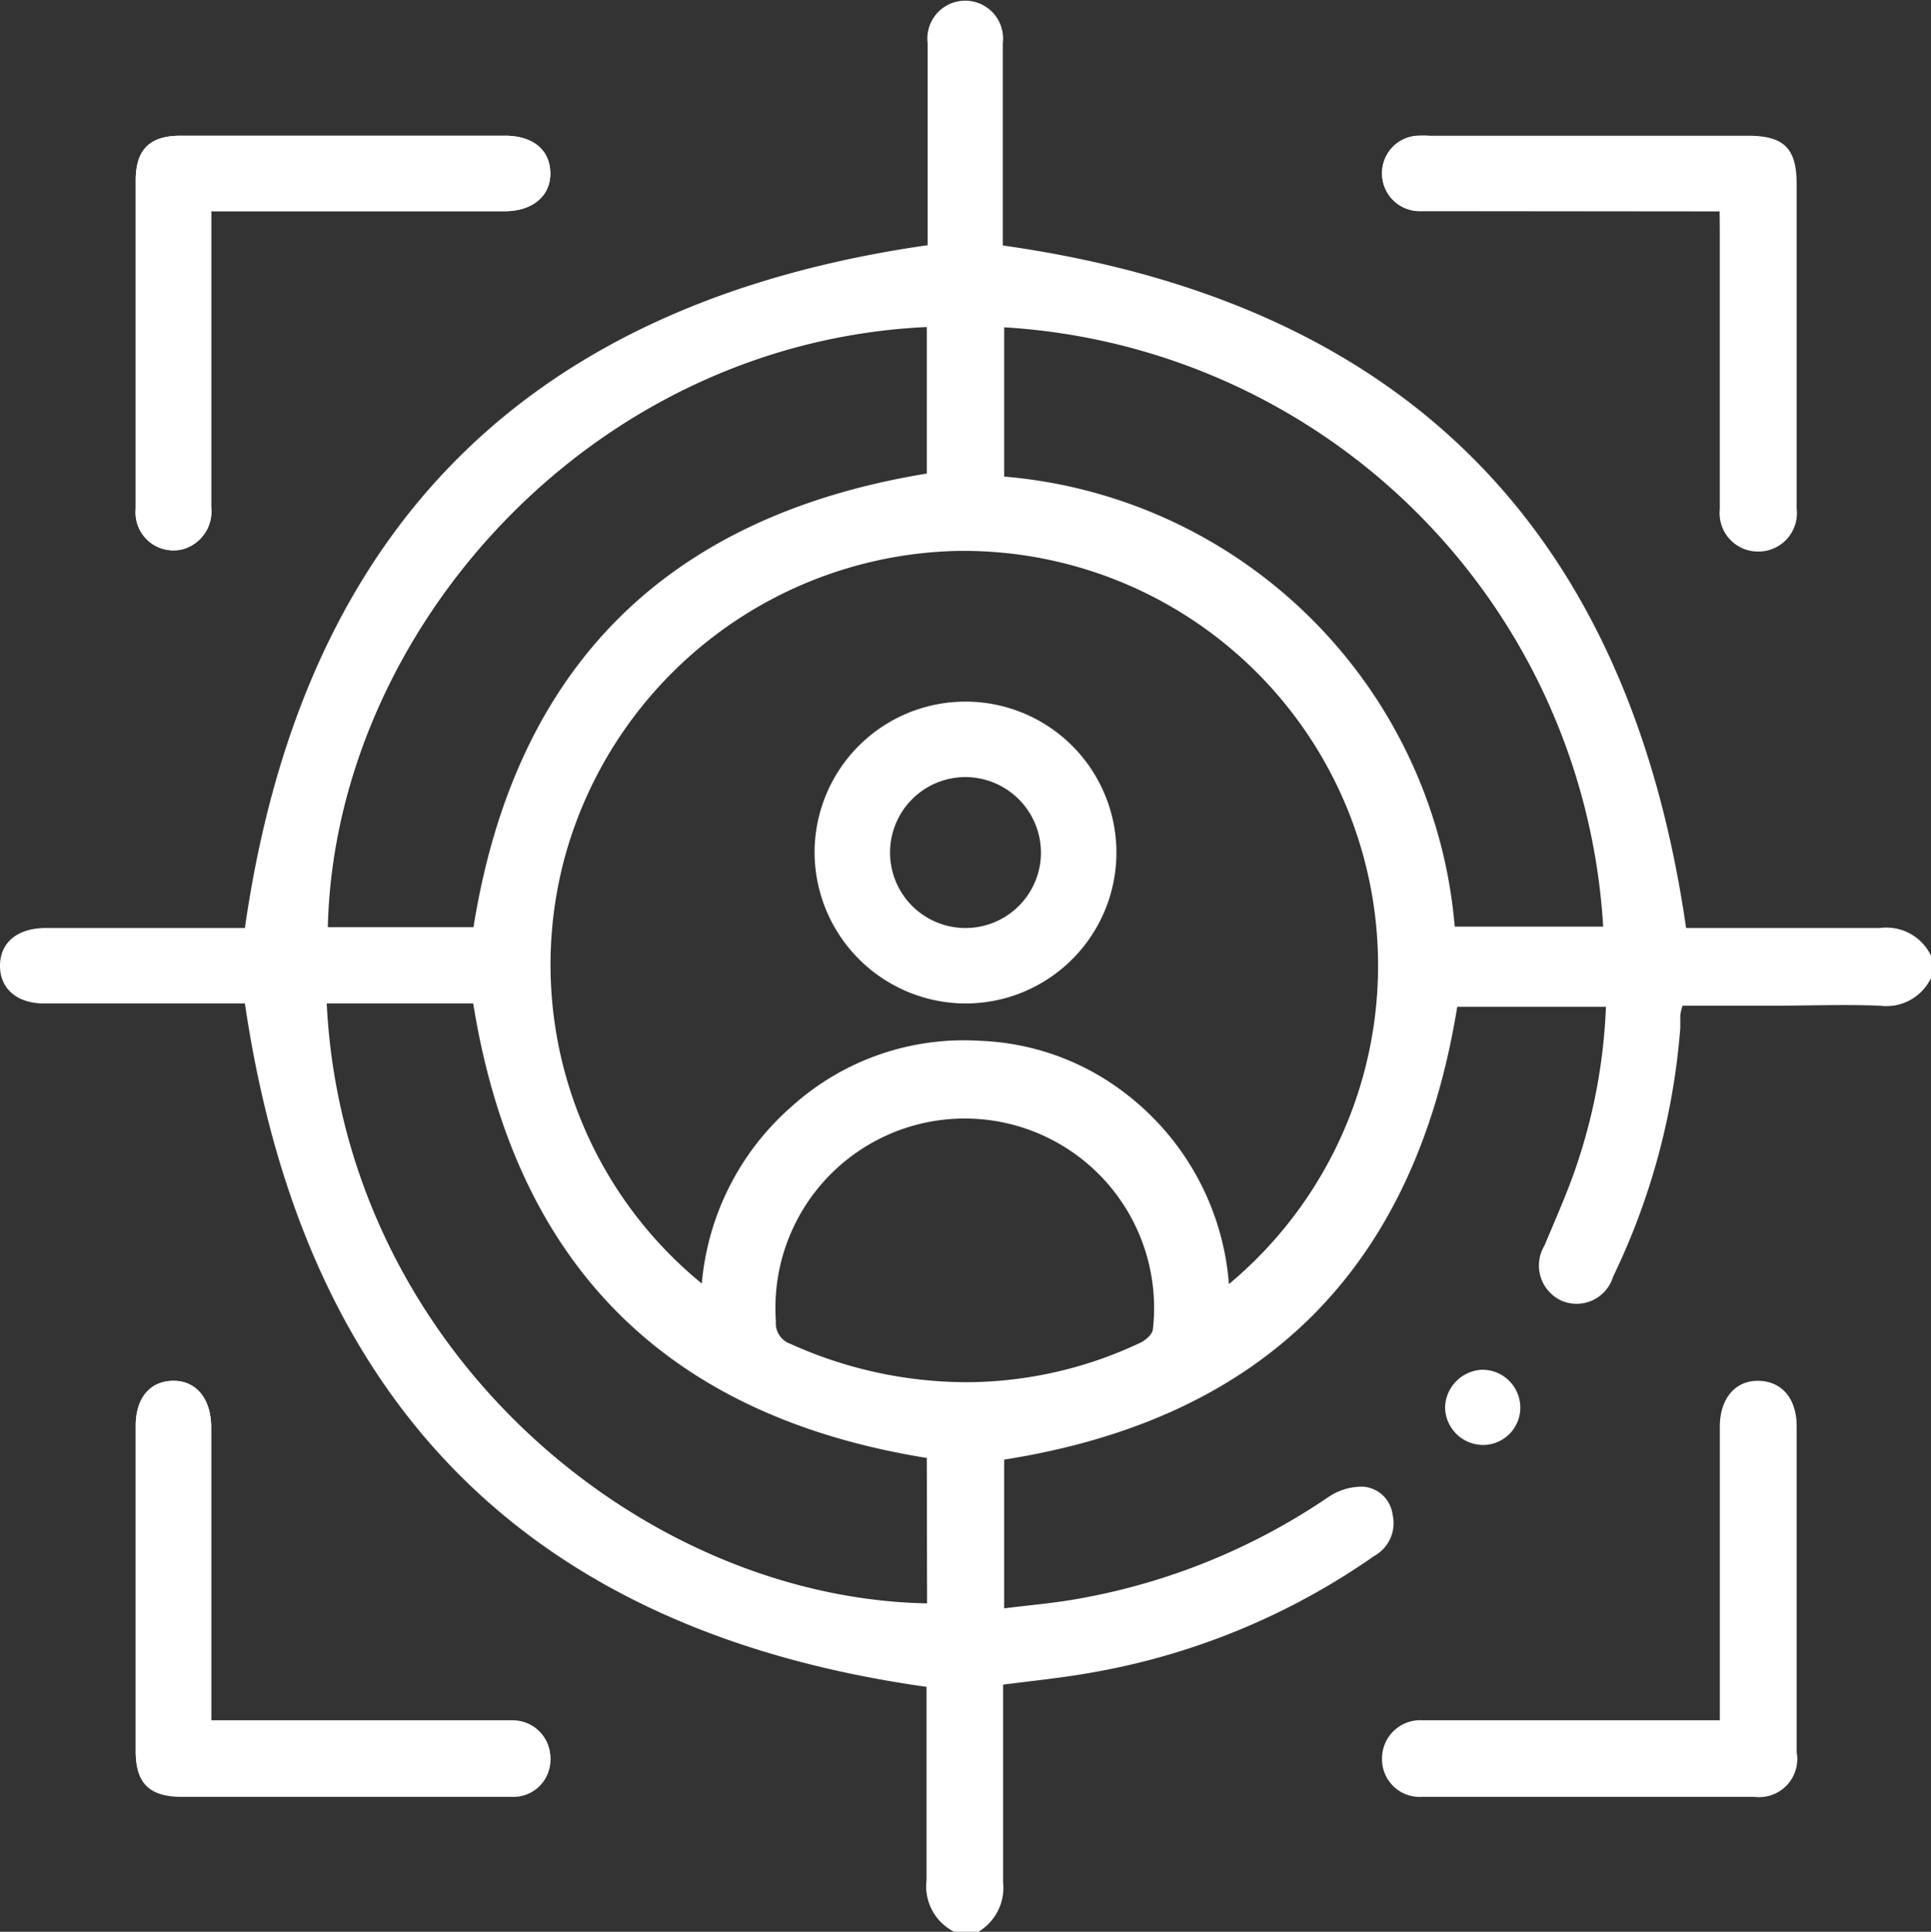
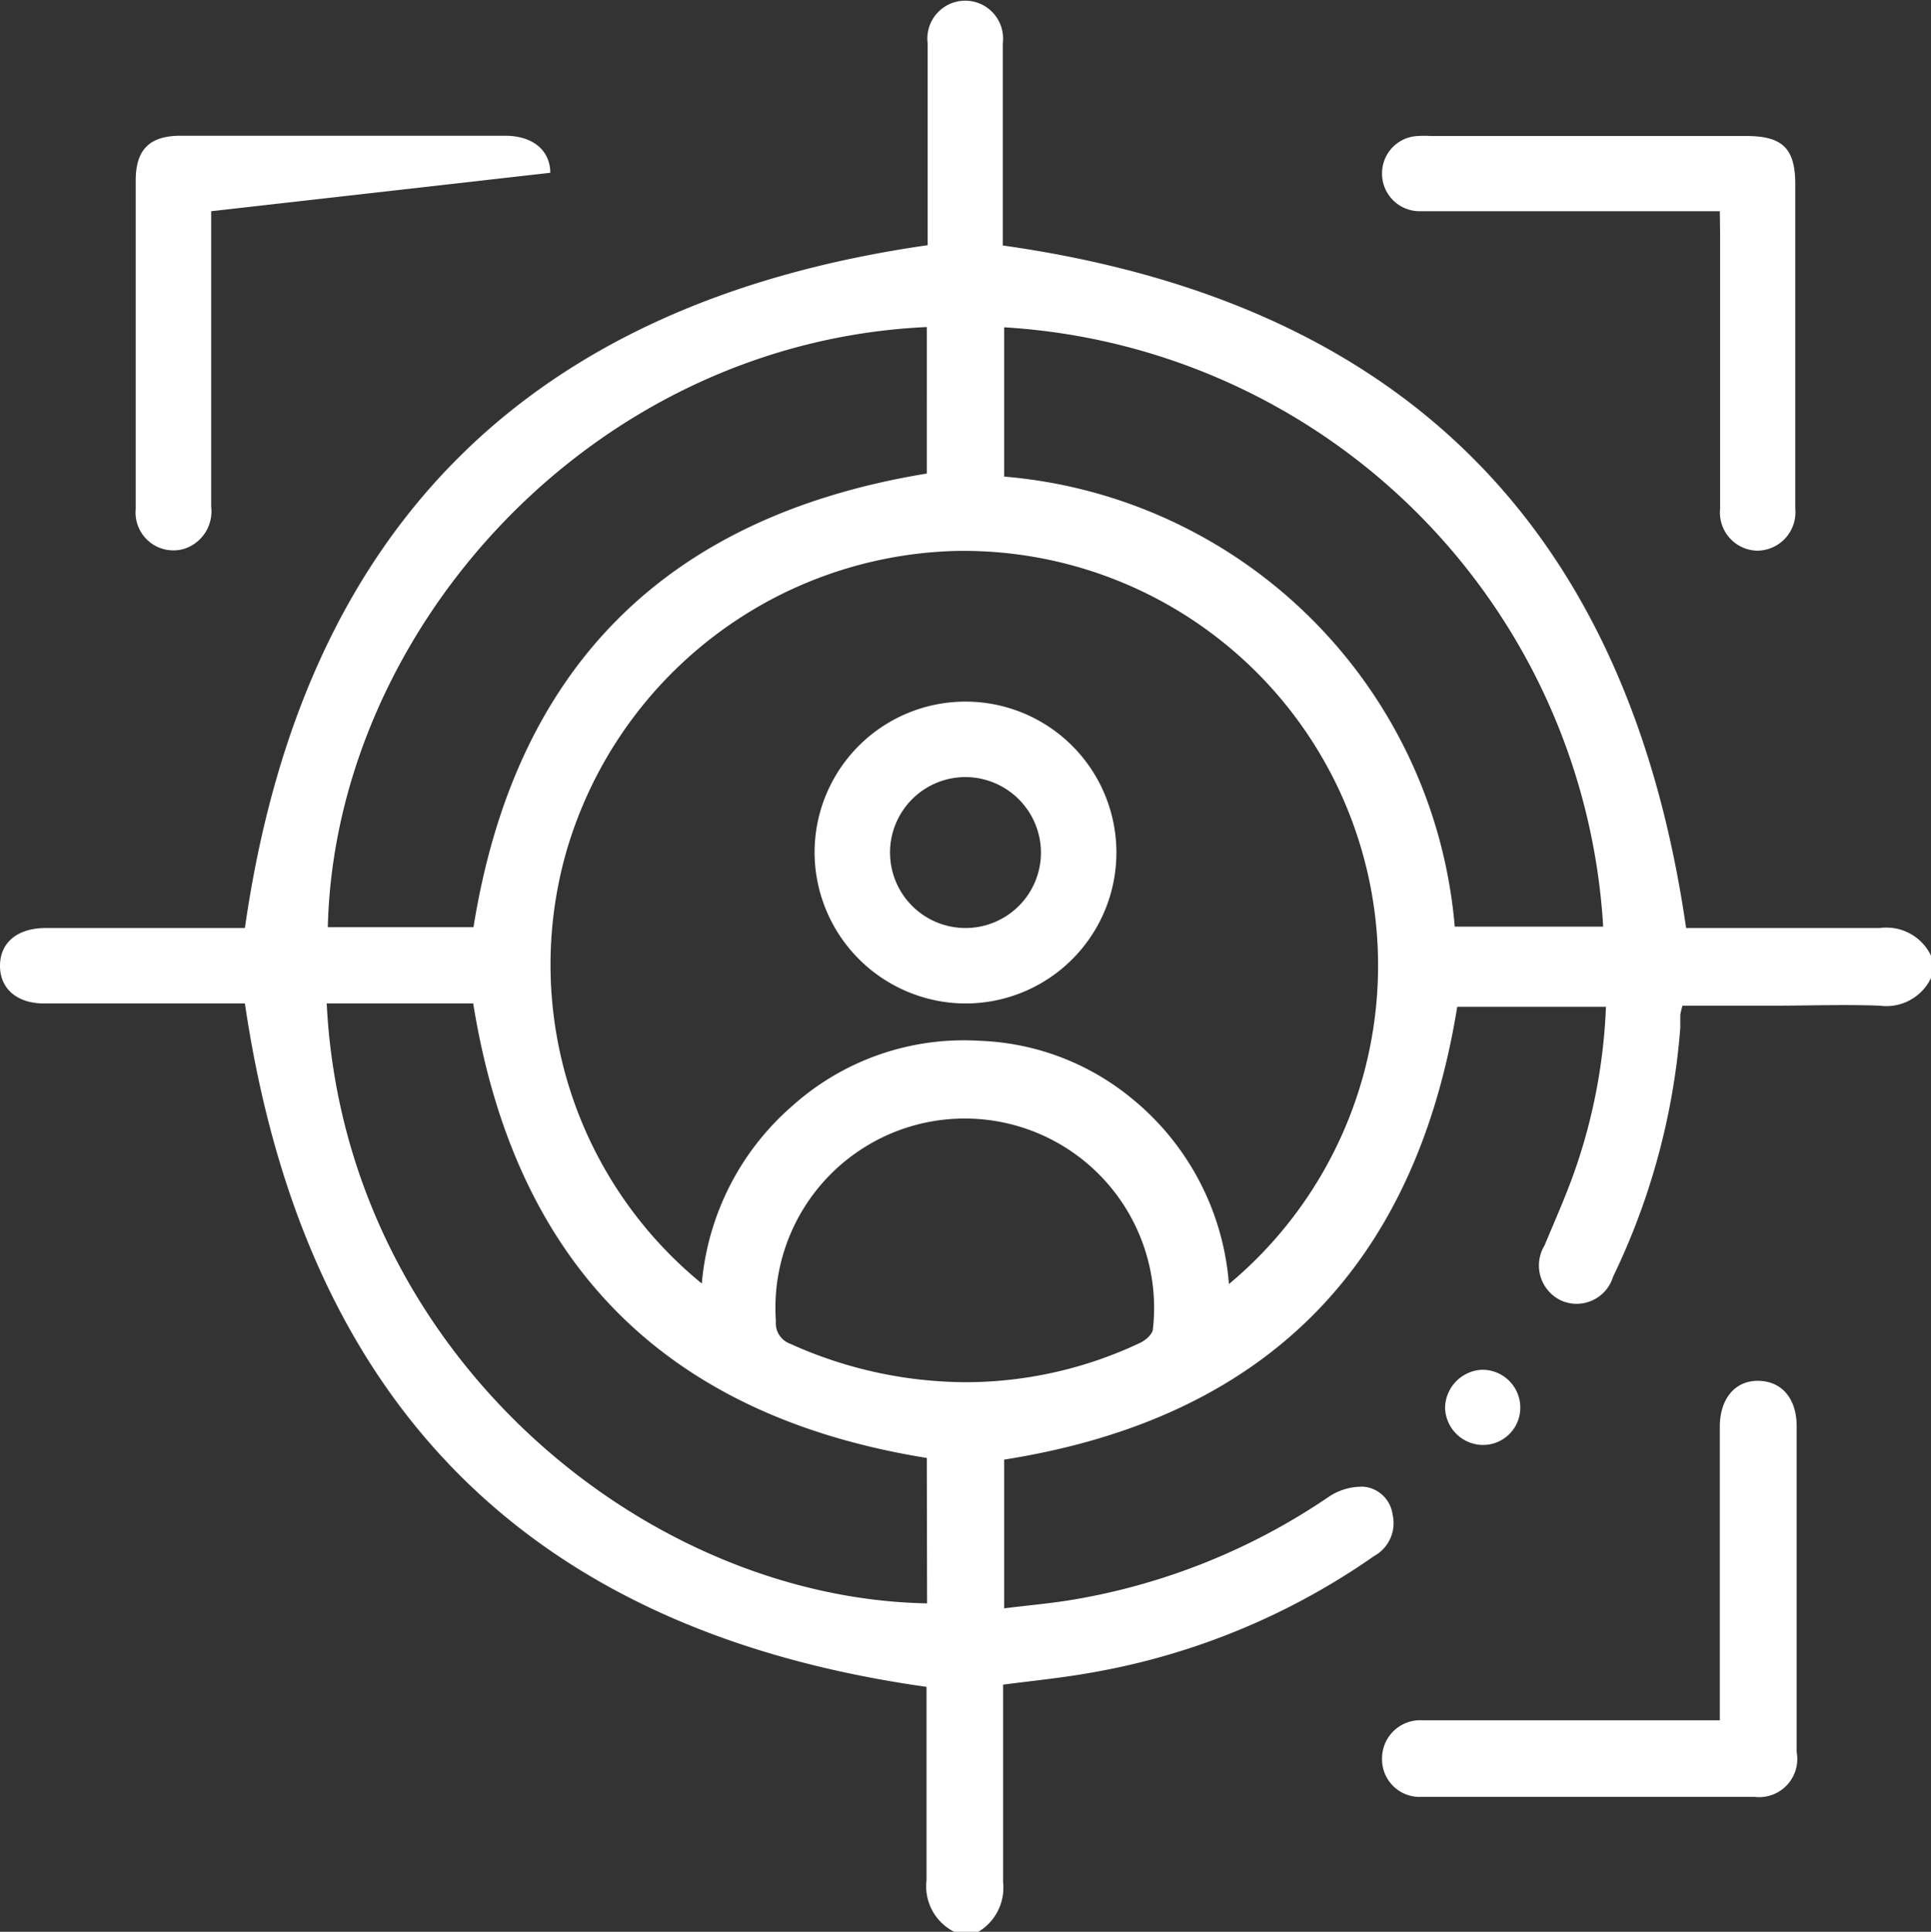
<svg xmlns="http://www.w3.org/2000/svg" viewBox="0 0 69.86 69.88">
  <rect x="0" y="0" width="69.86" height="69.88" fill="#333333" stroke="none" />
  <defs>
    <style>.cls-1{fill:#fff;}</style>
  </defs>
  <g id="Layer_2" data-name="Layer 2">
    <g id="Layer_1-2" data-name="Layer 1">
-       <path class="cls-1" d="M7.64,7.64H18.26c1,0,1.67-.55,1.65-1.39s-.63-1.34-1.64-1.34H6.54c-1.13,0-1.63.5-1.63,1.62,0,1.87,0,3.73,0,5.6,0,2.09,0,4.19,0,6.28a1.37,1.37,0,0,0,1.73,1.45,1.42,1.42,0,0,0,1-1.53V7.64Zm54.58,0v.8q0,5,0,10a1.38,1.38,0,0,0,1.33,1.51A1.39,1.39,0,0,0,65,18.4V6.66c0-1.3-.46-1.75-1.77-1.75H51.71a3.73,3.73,0,0,0-.47,0A1.35,1.35,0,0,0,50,6.25a1.36,1.36,0,0,0,1.32,1.38c.22,0,.45,0,.68,0ZM7.64,62.23V51.62c0-1-.53-1.68-1.38-1.67s-1.35.63-1.35,1.63V63.32c0,1.16.5,1.64,1.68,1.64h6.89c1.68,0,3.37,0,5.05,0a1.34,1.34,0,0,0,1.38-1.38,1.36,1.36,0,0,0-1.36-1.33H7.64Z" />
      <path class="cls-1" d="M34.52,69.88a1.84,1.84,0,0,1-1-1.86c0-2.36,0-4.73,0-7C19.15,59,11,50.79,8.86,36.3H1.6c-1,0-1.61-.55-1.6-1.38s.63-1.34,1.63-1.35H8.86c2.07-14.46,10.25-22.63,24.7-24.7V3.06c0-.5,0-1,0-1.5a1.37,1.37,0,1,1,2.72,0c0,2.25,0,4.5,0,6.75v.57C50.74,10.92,58.91,19.1,61,33.57h2.78c1.41,0,2.82,0,4.23,0a1.79,1.79,0,0,1,1.85,1v.81a1.79,1.79,0,0,1-1.85,1c-1.3-.05-2.59,0-3.89,0H60.87a2.51,2.51,0,0,0-.08.33c0,.16,0,.32,0,.47a25.1,25.1,0,0,1-2.43,9,1.38,1.38,0,0,1-1.87.87,1.4,1.4,0,0,1-.61-2c.39-.94.81-1.87,1.14-2.84a20.31,20.31,0,0,0,1.08-5.79H52.72c-1.53,9.46-7,14.9-16.39,16.38v5.38c.88-.11,1.71-.18,2.53-.32a23.28,23.28,0,0,0,9.22-3.72,2.15,2.15,0,0,1,1.25-.36,1.16,1.16,0,0,1,1.05,1,1.36,1.36,0,0,1-.67,1.51,25.4,25.4,0,0,1-10.25,4.22c-1,.18-2.09.29-3.17.43,0,2.41,0,4.78,0,7.14a1.86,1.86,0,0,1-1,1.86Zm9.94-23.43a15,15,0,0,0-9.88-26.52,15.08,15.08,0,0,0-14.1,10.91,14.89,14.89,0,0,0,4.91,15.59A9.61,9.61,0,0,1,28.67,40a9.29,9.29,0,0,1,6.78-2.35,9.17,9.17,0,0,1,5.39,2A9.6,9.6,0,0,1,44.46,46.45ZM36.33,17.24a17.85,17.85,0,0,1,16.3,16.28H58A23.09,23.09,0,0,0,36.33,11.84Zm-2.8-5.41c-12.17.56-21.42,11-21.67,21.71h5.27c1.51-9.43,7-14.87,16.4-16.41Zm0,40.91c-9.44-1.52-14.89-7-16.41-16.44H11.82C12.44,48.83,23.2,57.81,33.54,58ZM35,50a14.8,14.8,0,0,0,6.26-1.43c.19-.09.44-.31.45-.49a6.85,6.85,0,1,0-13.64-.29.79.79,0,0,0,.52.82A15.52,15.52,0,0,0,35,50Z" />
-       <path class="cls-1" d="M7.64,7.64V18.33a1.42,1.42,0,0,1-1,1.53,1.37,1.37,0,0,1-1.73-1.45c0-2.09,0-4.19,0-6.28,0-1.87,0-3.73,0-5.6,0-1.12.5-1.62,1.63-1.62H18.27c1,0,1.63.52,1.64,1.34s-.62,1.39-1.65,1.39Z" />
+       <path class="cls-1" d="M7.64,7.64V18.33a1.42,1.42,0,0,1-1,1.53,1.37,1.37,0,0,1-1.73-1.45c0-2.09,0-4.19,0-6.28,0-1.87,0-3.73,0-5.6,0-1.12.5-1.62,1.63-1.62H18.27c1,0,1.63.52,1.64,1.34Z" />
      <path class="cls-1" d="M62.22,7.64H52c-.23,0-.46,0-.68,0A1.36,1.36,0,0,1,50,6.25a1.35,1.35,0,0,1,1.29-1.33,3.73,3.73,0,0,1,.47,0H63.18c1.31,0,1.77.45,1.77,1.75V18.4a1.39,1.39,0,0,1-1.39,1.52,1.38,1.38,0,0,1-1.33-1.51q0-5,0-10Z" />
-       <path class="cls-1" d="M7.64,62.23H18.55a1.36,1.36,0,0,1,1.36,1.33A1.34,1.34,0,0,1,18.53,65c-1.68,0-3.37,0-5.05,0H6.59c-1.18,0-1.68-.48-1.68-1.64V51.58c0-1,.52-1.62,1.35-1.63s1.37.63,1.38,1.67Z" />
      <path class="cls-1" d="M62.22,62.23V51.61c0-1,.54-1.67,1.39-1.66S65,50.59,65,51.59V63.38A1.38,1.38,0,0,1,63.48,65q-6,0-12.06,0A1.36,1.36,0,0,1,50,63.6a1.38,1.38,0,0,1,1.47-1.37h10.8Z" />
      <path class="cls-1" d="M53.68,52.27a1.38,1.38,0,0,1-1.4-1.36,1.4,1.4,0,0,1,1.33-1.36A1.37,1.37,0,0,1,55,50.85,1.35,1.35,0,0,1,53.68,52.27Z" />
      <path class="cls-1" d="M29.47,30.81a5.46,5.46,0,1,1,5.44,5.49A5.48,5.48,0,0,1,29.47,30.81Zm5.44-2.7a2.73,2.73,0,1,0,2.75,2.71A2.74,2.74,0,0,0,34.91,28.11Z" />
    </g>
  </g>
</svg>